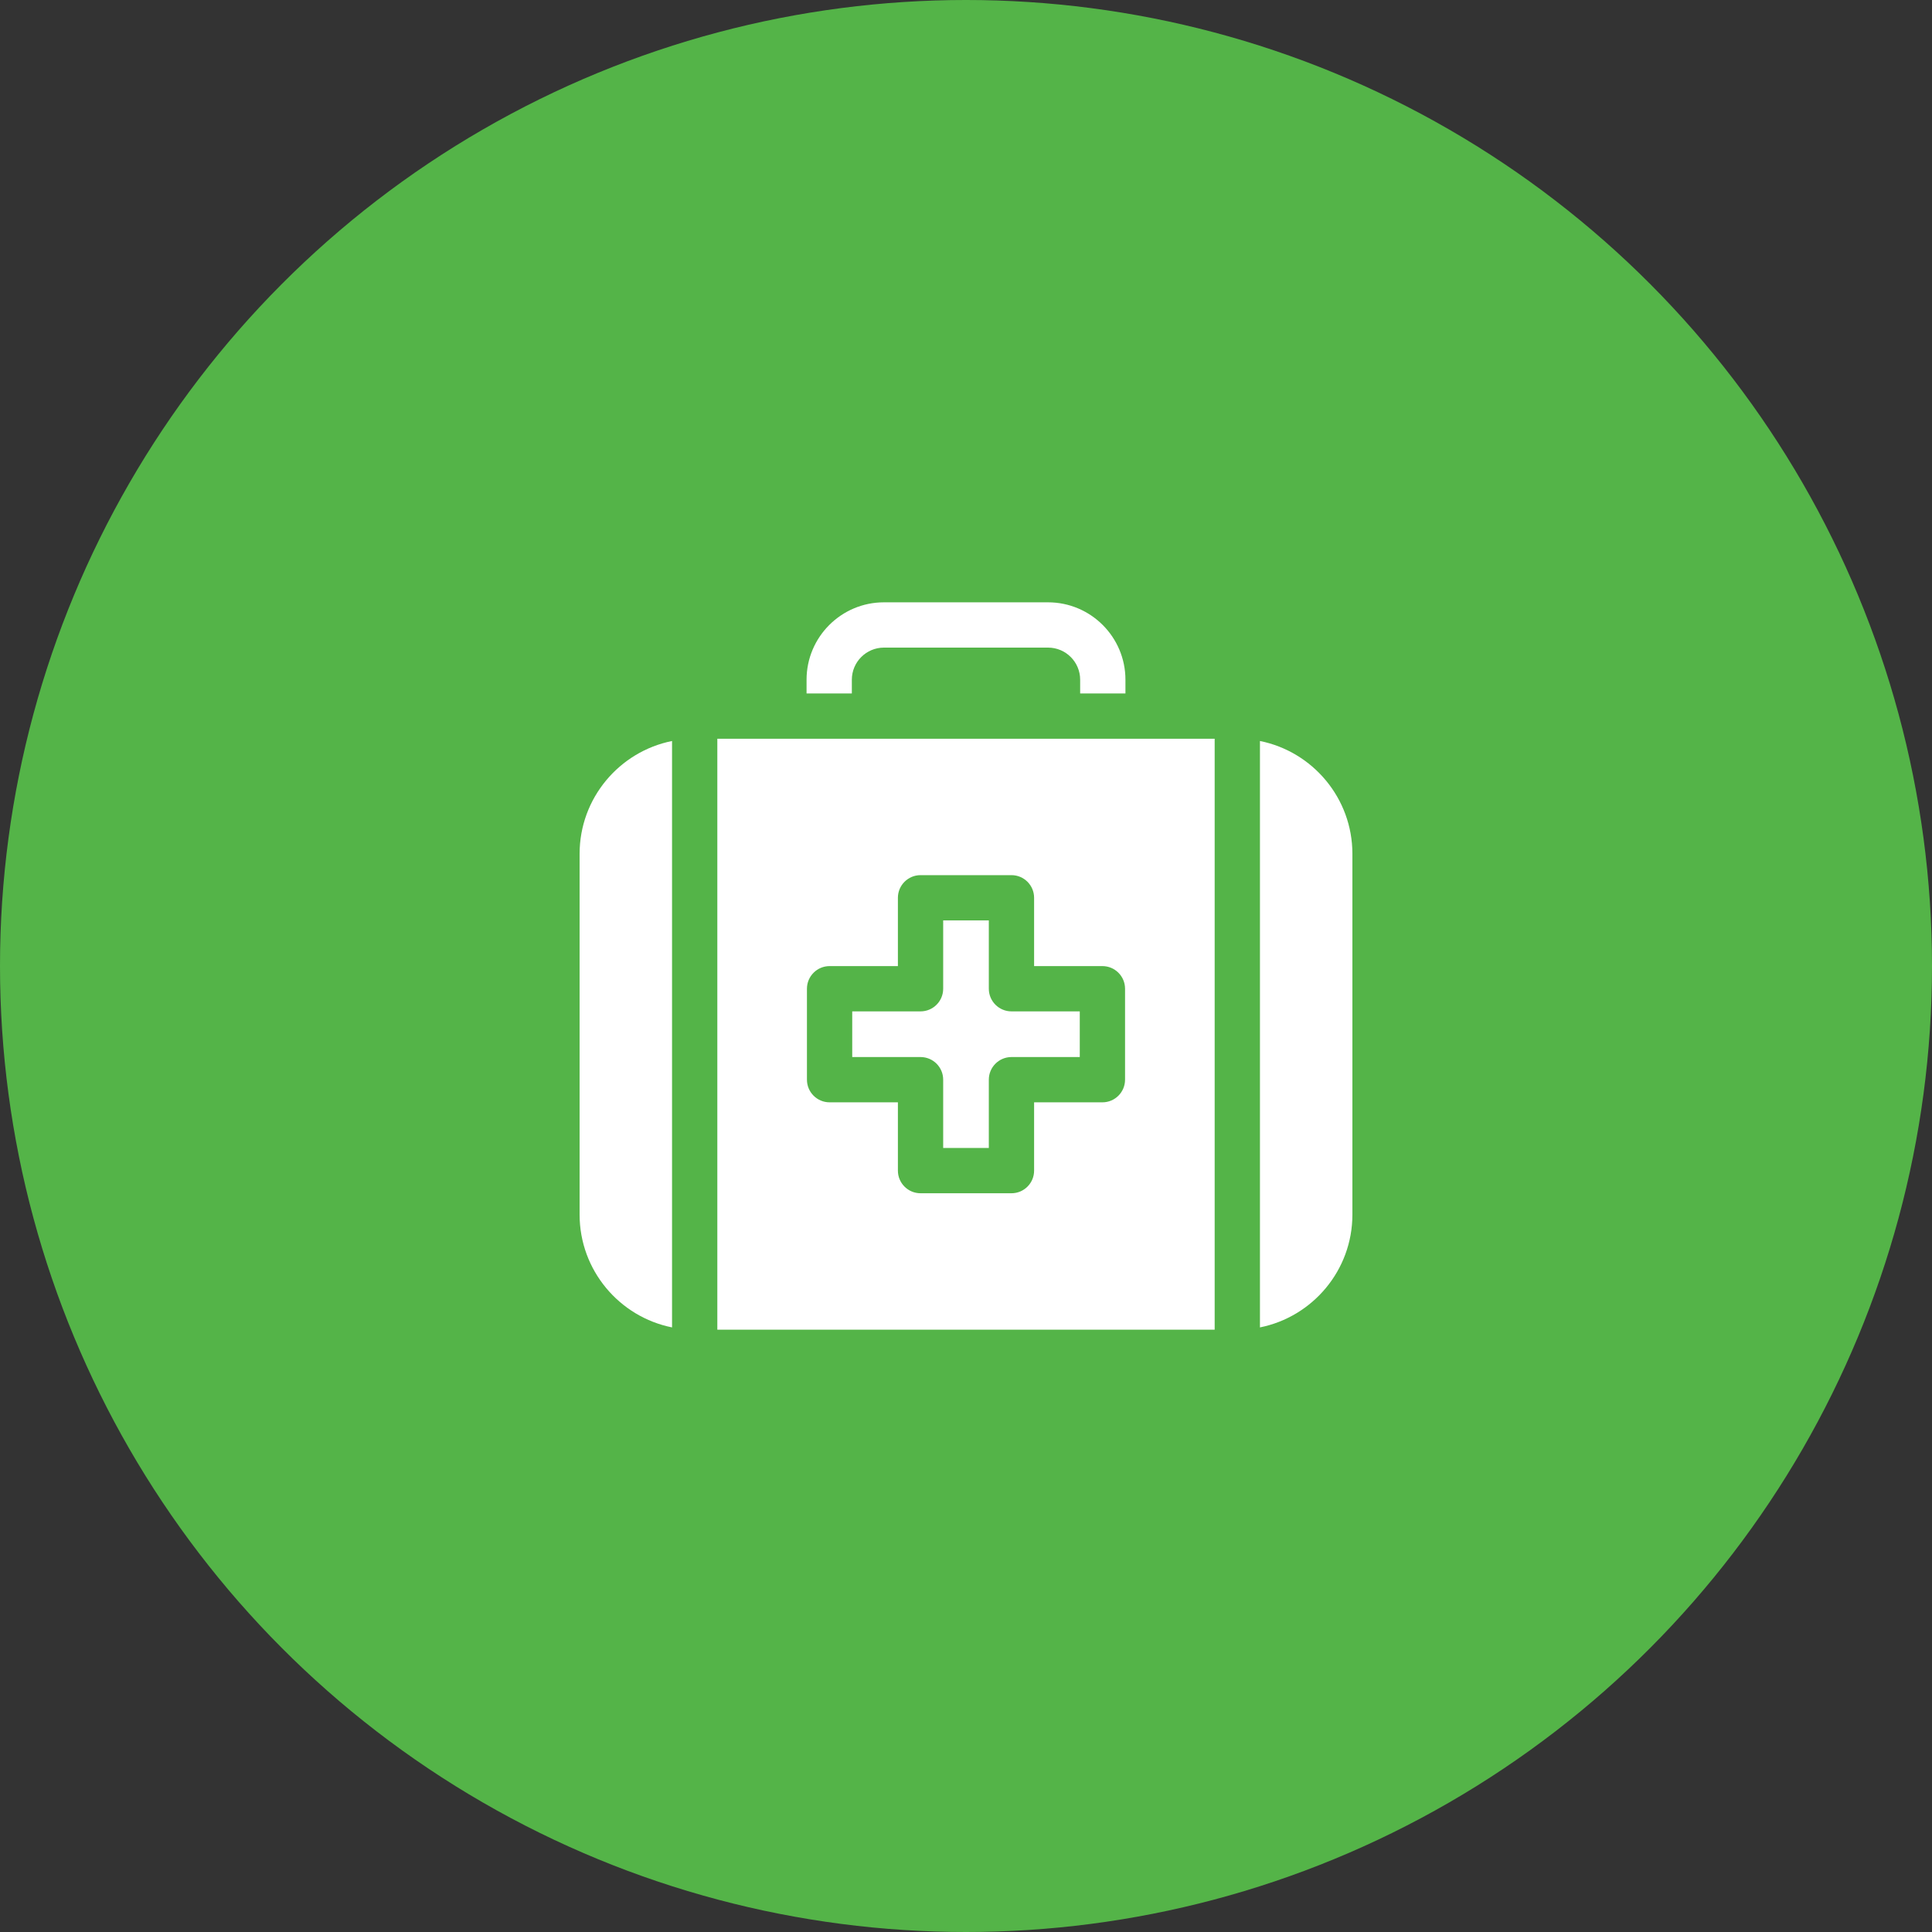
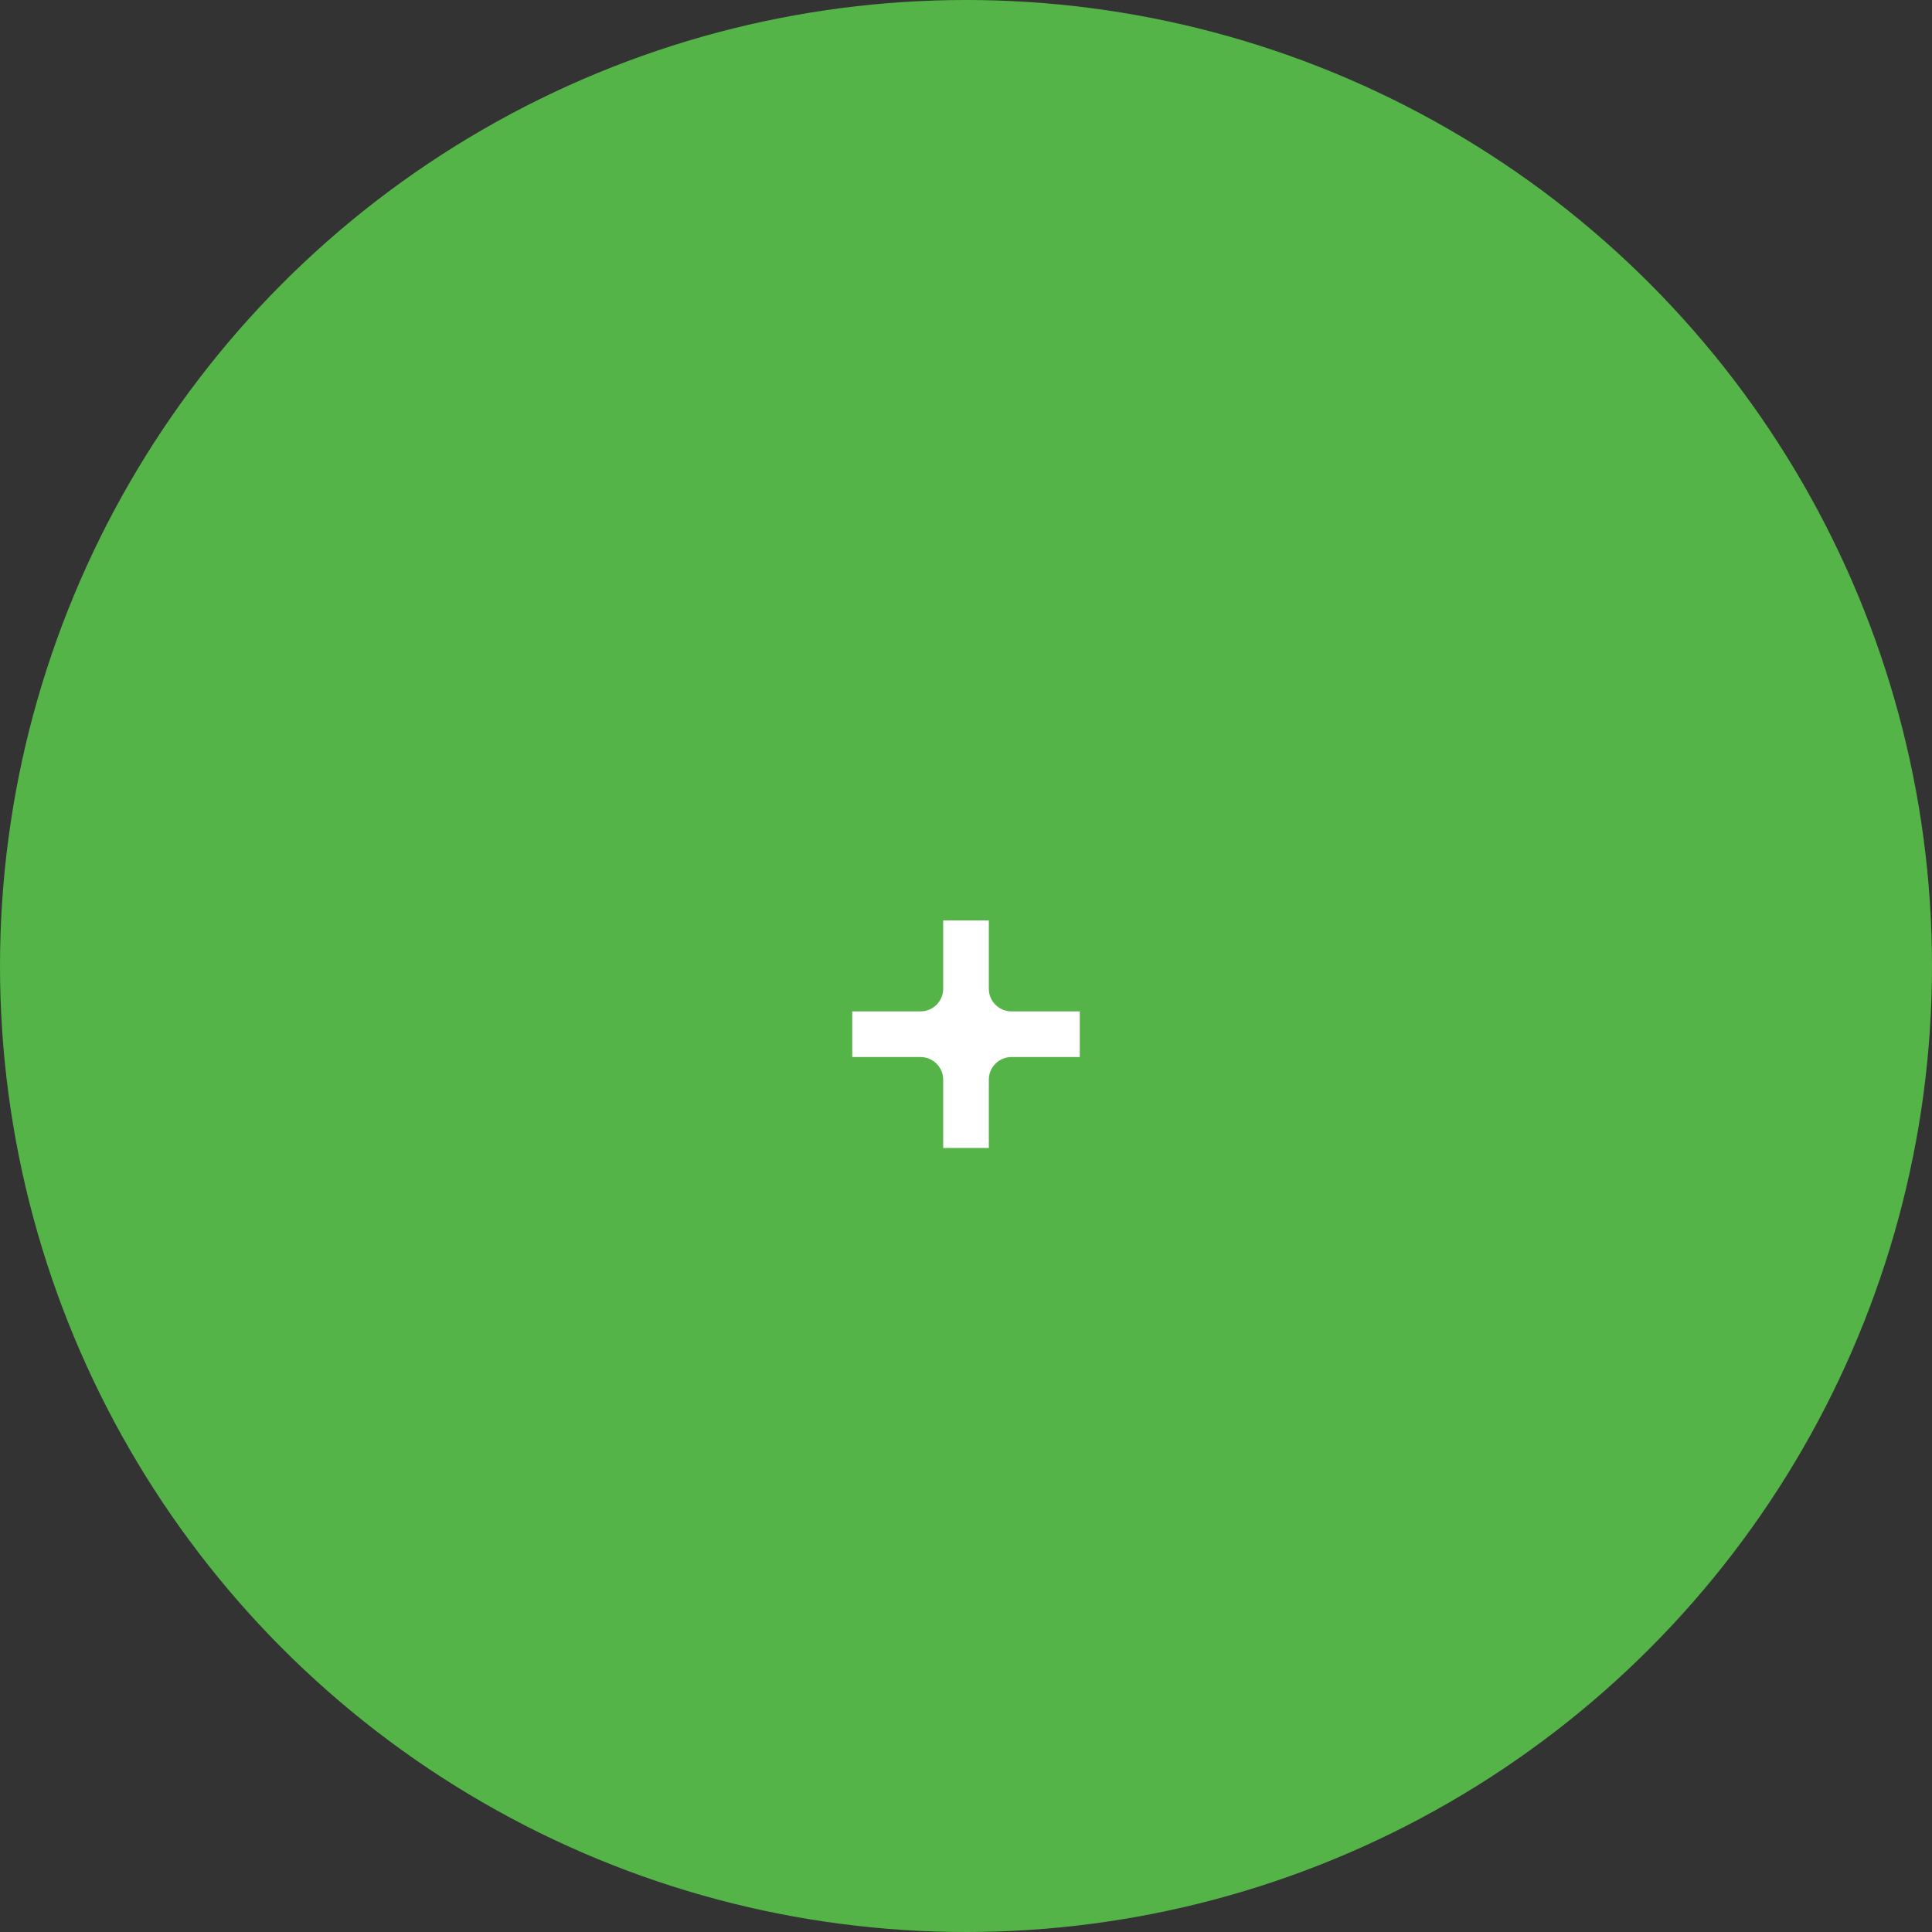
<svg xmlns="http://www.w3.org/2000/svg" width="80" height="80" viewBox="0 0 80 80" fill="none">
  <rect x="0" y="0" width="80" height="80" fill="#333333" stroke="none" />
  <circle cx="40" cy="40" r="40" fill="#54B448" />
-   <path d="M43.398 24.941H36.602C34.835 24.941 33.398 26.378 33.398 28.145V28.715H35.273V28.145C35.273 27.412 35.869 26.816 36.602 26.816H43.398C44.131 26.816 44.727 27.412 44.727 28.145V28.715H46.602V28.145C46.602 26.378 45.165 24.941 43.398 24.941Z" fill="white" />
  <path d="M40.945 40.941V38.113H39.055V40.941C39.055 41.459 38.635 41.879 38.117 41.879H35.289V43.77H38.117C38.635 43.77 39.055 44.189 39.055 44.707V47.535H40.945V44.707C40.945 44.189 41.365 43.77 41.883 43.77H44.711V41.879H41.883C41.365 41.879 40.945 41.459 40.945 40.941Z" fill="white" />
-   <path d="M24 35.355V50.293C24 52.6 25.648 54.529 27.828 54.965V30.683C25.648 31.12 24 33.048 24 35.355Z" fill="white" />
-   <path d="M52.172 30.683V54.965C54.352 54.529 56 52.6 56 50.293V35.355C56 33.048 54.352 31.12 52.172 30.683Z" fill="white" />
-   <path d="M50.297 30.59H29.703V55.059H50.297V30.59ZM46.586 44.707C46.586 45.225 46.166 45.645 45.648 45.645H42.82V48.473C42.82 48.99 42.401 49.41 41.883 49.41H38.117C37.599 49.41 37.18 48.99 37.18 48.473V45.645H34.352C33.834 45.645 33.414 45.225 33.414 44.707V40.941C33.414 40.424 33.834 40.004 34.352 40.004H37.18V37.176C37.18 36.658 37.599 36.238 38.117 36.238H41.883C42.401 36.238 42.82 36.658 42.82 37.176V40.004H45.648C46.166 40.004 46.586 40.424 46.586 40.941V44.707Z" fill="white" />
</svg>